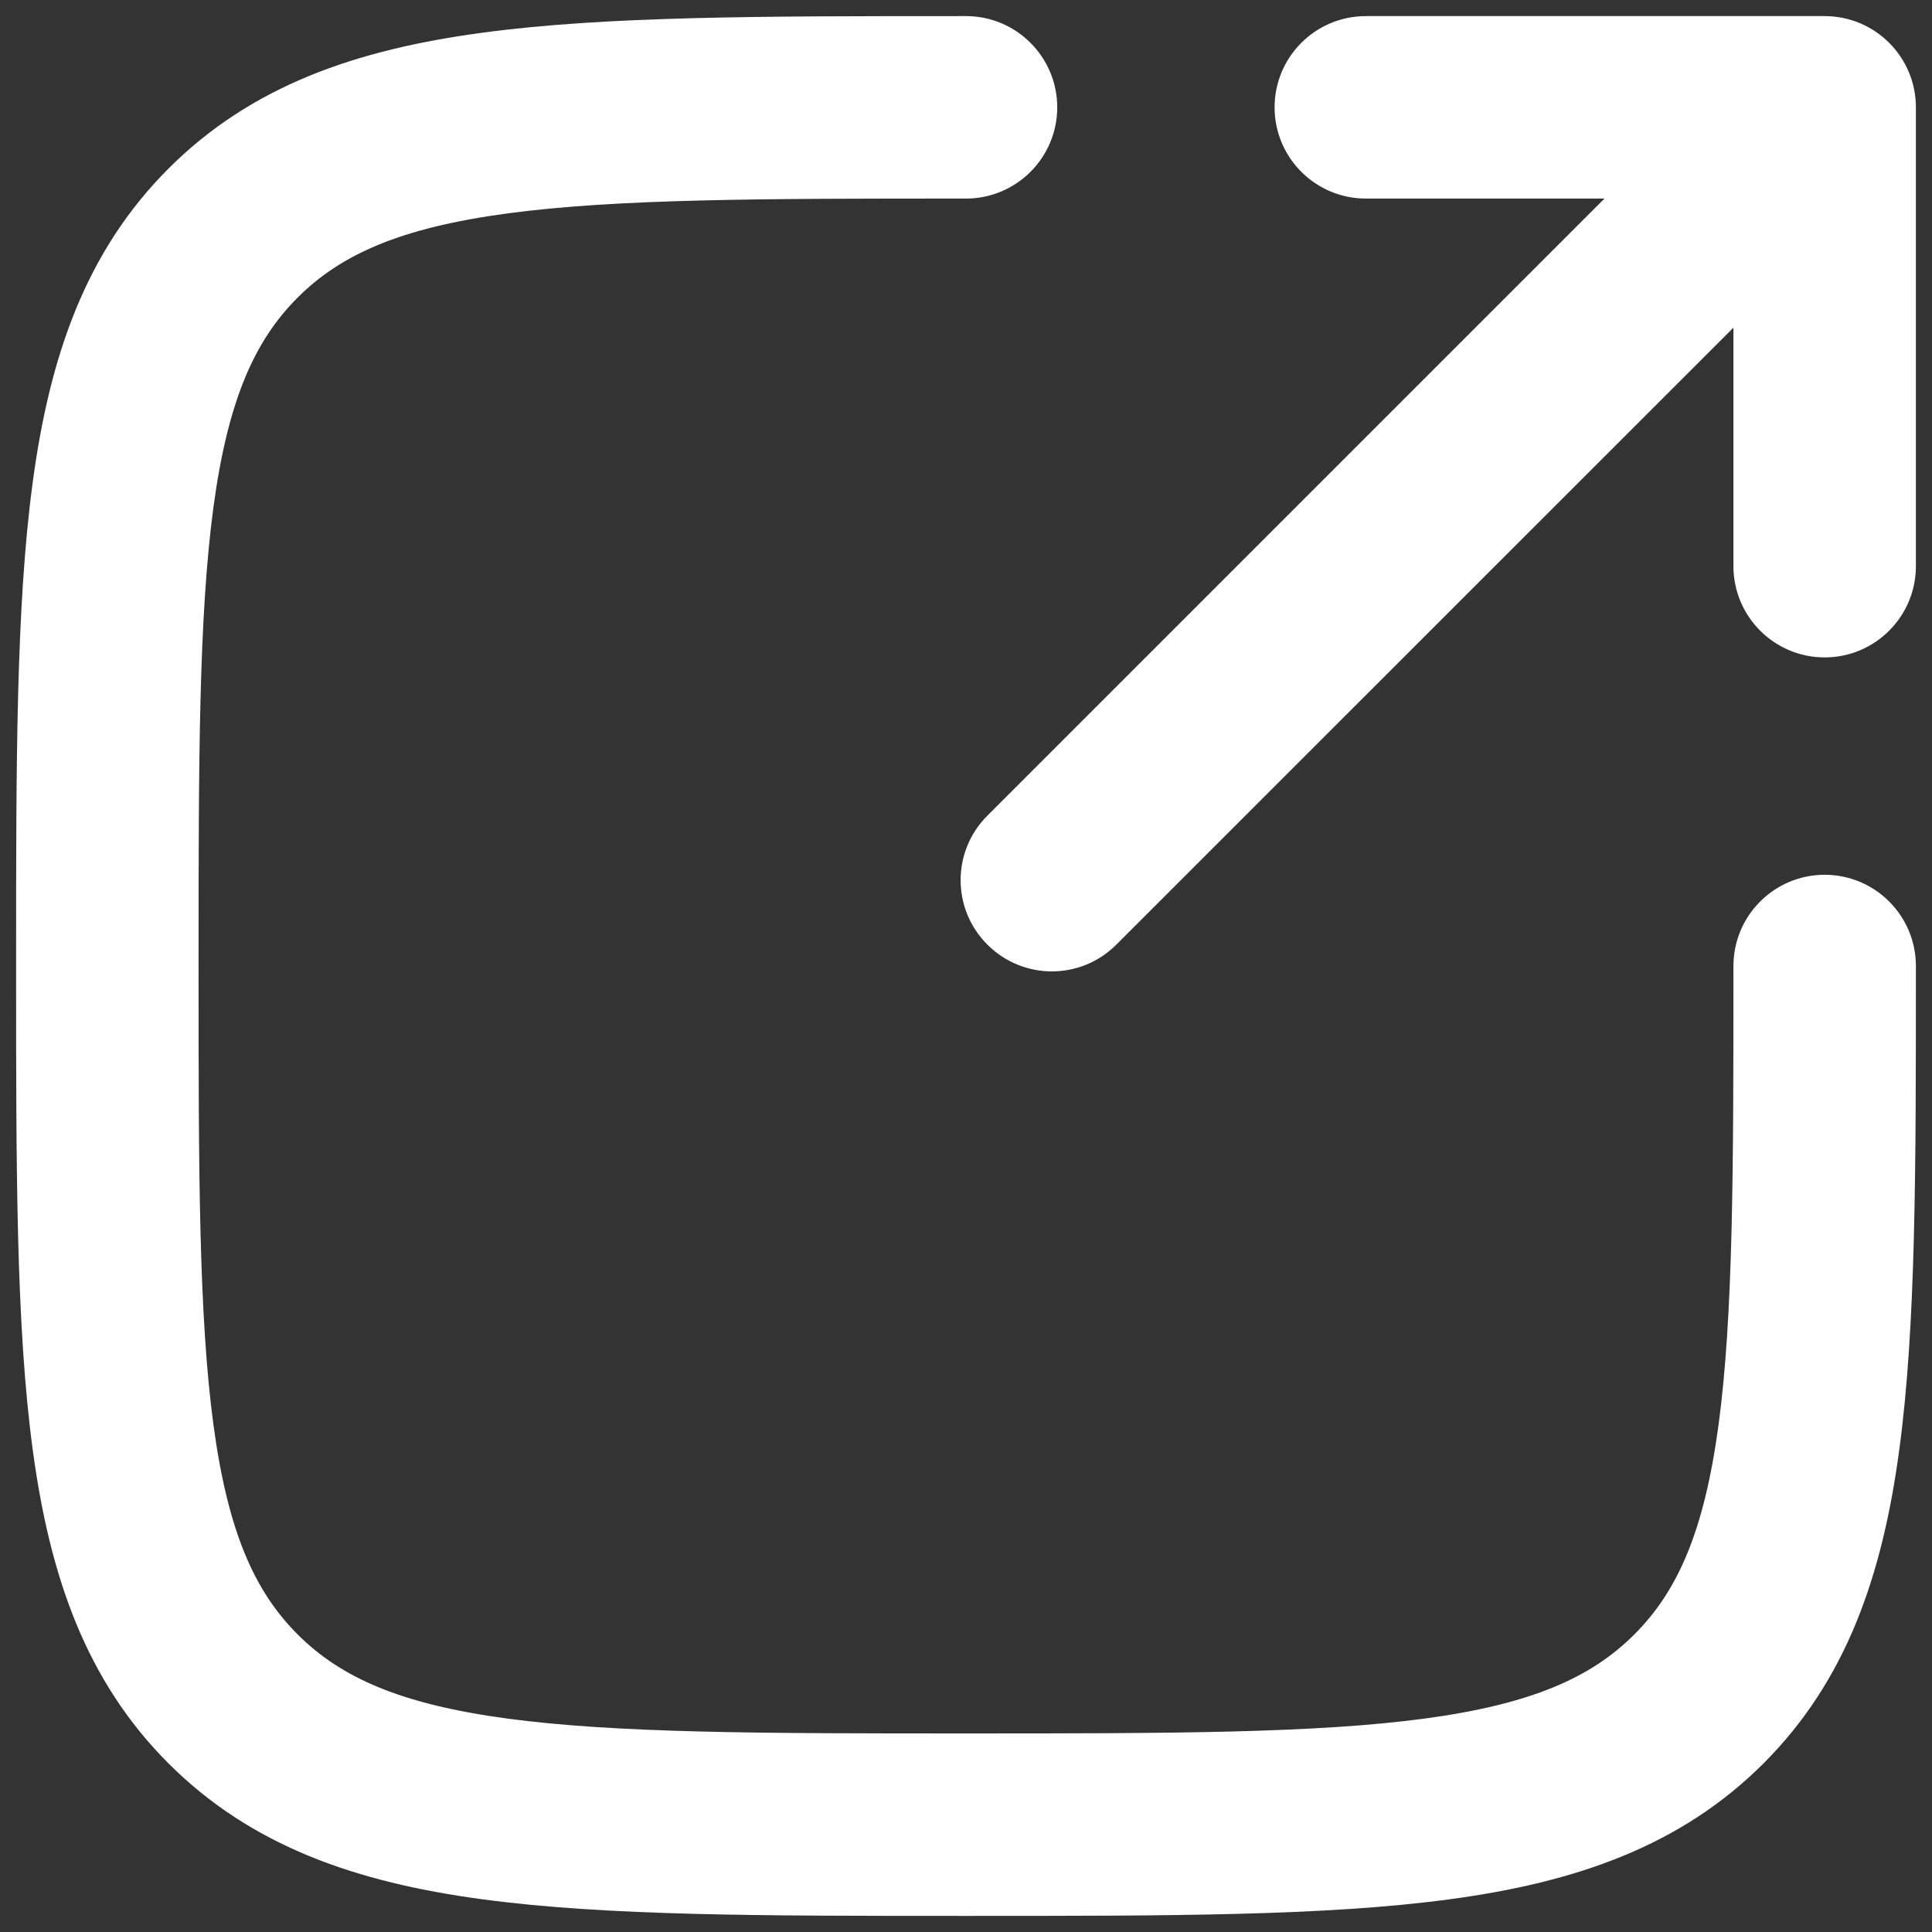
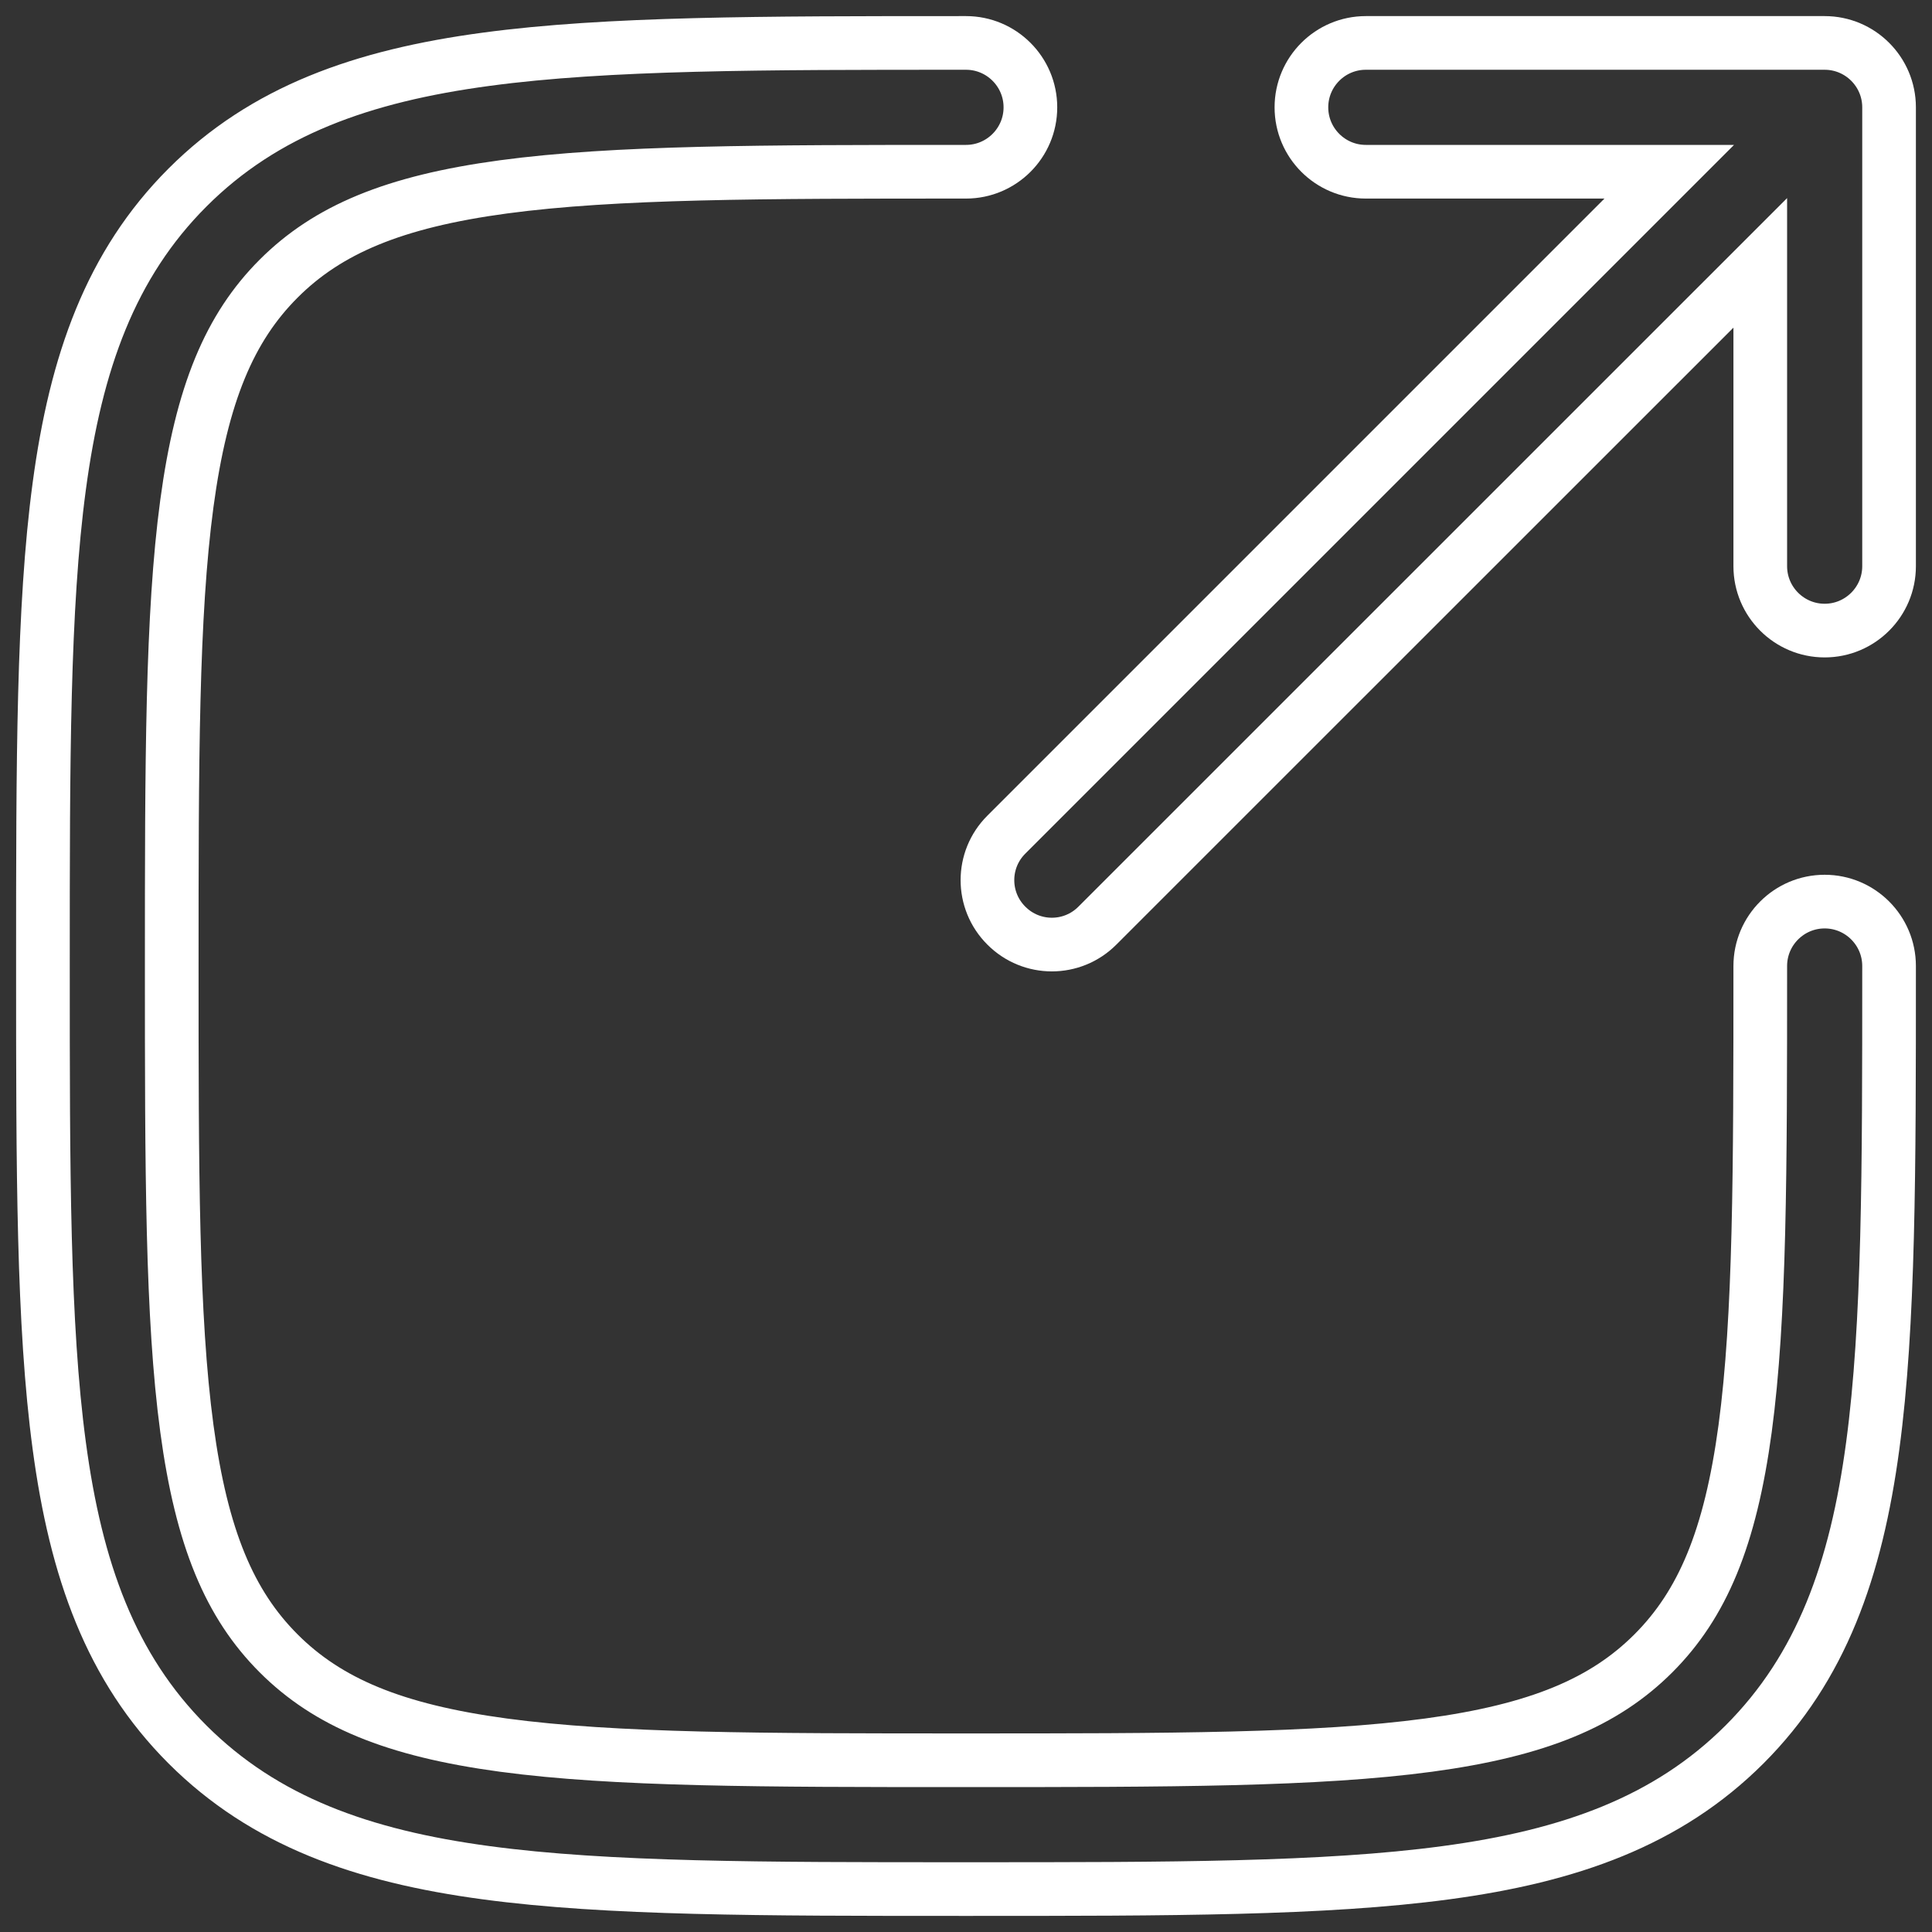
<svg xmlns="http://www.w3.org/2000/svg" width="18" height="18" viewBox="0 0 18 18" fill="none">
  <rect x="0" y="0" width="18" height="18" fill="#333333" stroke="none" />
-   <path d="M9 0.4H8.954C7.107 0.4 5.66 0.4 4.531 0.552C3.375 0.707 2.463 1.031 1.747 1.747C1.031 2.463 0.707 3.375 0.552 4.531C0.4 5.66 0.4 7.107 0.4 8.954V9.046C0.4 10.893 0.4 12.34 0.552 13.469C0.707 14.625 1.031 15.537 1.747 16.253C2.463 16.968 3.375 17.293 4.531 17.448C5.66 17.6 7.107 17.6 8.954 17.6H9.046C10.893 17.6 12.34 17.6 13.469 17.448C14.625 17.293 15.537 16.968 16.253 16.253C16.969 15.537 17.293 14.625 17.448 13.469C17.6 12.34 17.6 10.893 17.6 9.046V9C17.6 8.669 17.331 8.4 17 8.4C16.669 8.4 16.4 8.669 16.4 9C16.4 10.903 16.399 12.269 16.259 13.309C16.121 14.332 15.86 14.948 15.404 15.404C14.948 15.86 14.332 16.121 13.309 16.259C12.269 16.399 10.903 16.4 9 16.4C7.097 16.4 5.731 16.399 4.691 16.259C3.668 16.121 3.052 15.86 2.596 15.404C2.14 14.948 1.879 14.332 1.741 13.309C1.601 12.269 1.6 10.903 1.6 9C1.6 7.097 1.601 5.731 1.741 4.691C1.879 3.668 2.14 3.052 2.596 2.596C3.052 2.14 3.668 1.879 4.691 1.741C5.731 1.601 7.097 1.6 9 1.6C9.331 1.6 9.6 1.331 9.6 1C9.6 0.669 9.331 0.4 9 0.4Z" fill="white" />
-   <path d="M9.376 7.776C9.141 8.01 9.141 8.39 9.376 8.624C9.61 8.859 9.99 8.859 10.224 8.624L16.4 2.449V5.275C16.4 5.606 16.669 5.875 17 5.875C17.331 5.875 17.6 5.606 17.6 5.275V1C17.6 0.669 17.331 0.4 17 0.4H12.725C12.394 0.4 12.125 0.669 12.125 1C12.125 1.331 12.394 1.6 12.725 1.6H15.552L9.376 7.776Z" fill="white" />
  <path d="M9 0.4H8.954C7.107 0.4 5.66 0.4 4.531 0.552C3.375 0.707 2.463 1.031 1.747 1.747C1.031 2.463 0.707 3.375 0.552 4.531C0.4 5.66 0.4 7.107 0.4 8.954V9.046C0.4 10.893 0.4 12.34 0.552 13.469C0.707 14.625 1.031 15.537 1.747 16.253C2.463 16.968 3.375 17.293 4.531 17.448C5.66 17.6 7.107 17.6 8.954 17.6H9.046C10.893 17.6 12.34 17.6 13.469 17.448C14.625 17.293 15.537 16.968 16.253 16.253C16.969 15.537 17.293 14.625 17.448 13.469C17.6 12.34 17.6 10.893 17.6 9.046V9C17.6 8.669 17.331 8.4 17 8.4C16.669 8.4 16.4 8.669 16.4 9C16.4 10.903 16.399 12.269 16.259 13.309C16.121 14.332 15.86 14.948 15.404 15.404C14.948 15.86 14.332 16.121 13.309 16.259C12.269 16.399 10.903 16.4 9 16.4C7.097 16.4 5.731 16.399 4.691 16.259C3.668 16.121 3.052 15.86 2.596 15.404C2.14 14.948 1.879 14.332 1.741 13.309C1.601 12.269 1.6 10.903 1.6 9C1.6 7.097 1.601 5.731 1.741 4.691C1.879 3.668 2.14 3.052 2.596 2.596C3.052 2.14 3.668 1.879 4.691 1.741C5.731 1.601 7.097 1.6 9 1.6C9.331 1.6 9.6 1.331 9.6 1C9.6 0.669 9.331 0.4 9 0.4Z" stroke="white" stroke-width="0.5" stroke-linecap="round" />
  <path d="M9.376 7.776C9.141 8.01 9.141 8.39 9.376 8.624C9.61 8.859 9.99 8.859 10.224 8.624L16.4 2.449V5.275C16.4 5.606 16.669 5.875 17 5.875C17.331 5.875 17.6 5.606 17.6 5.275V1C17.6 0.669 17.331 0.4 17 0.4H12.725C12.394 0.4 12.125 0.669 12.125 1C12.125 1.331 12.394 1.6 12.725 1.6H15.552L9.376 7.776Z" stroke="white" stroke-width="0.5" stroke-linecap="round" />
</svg>